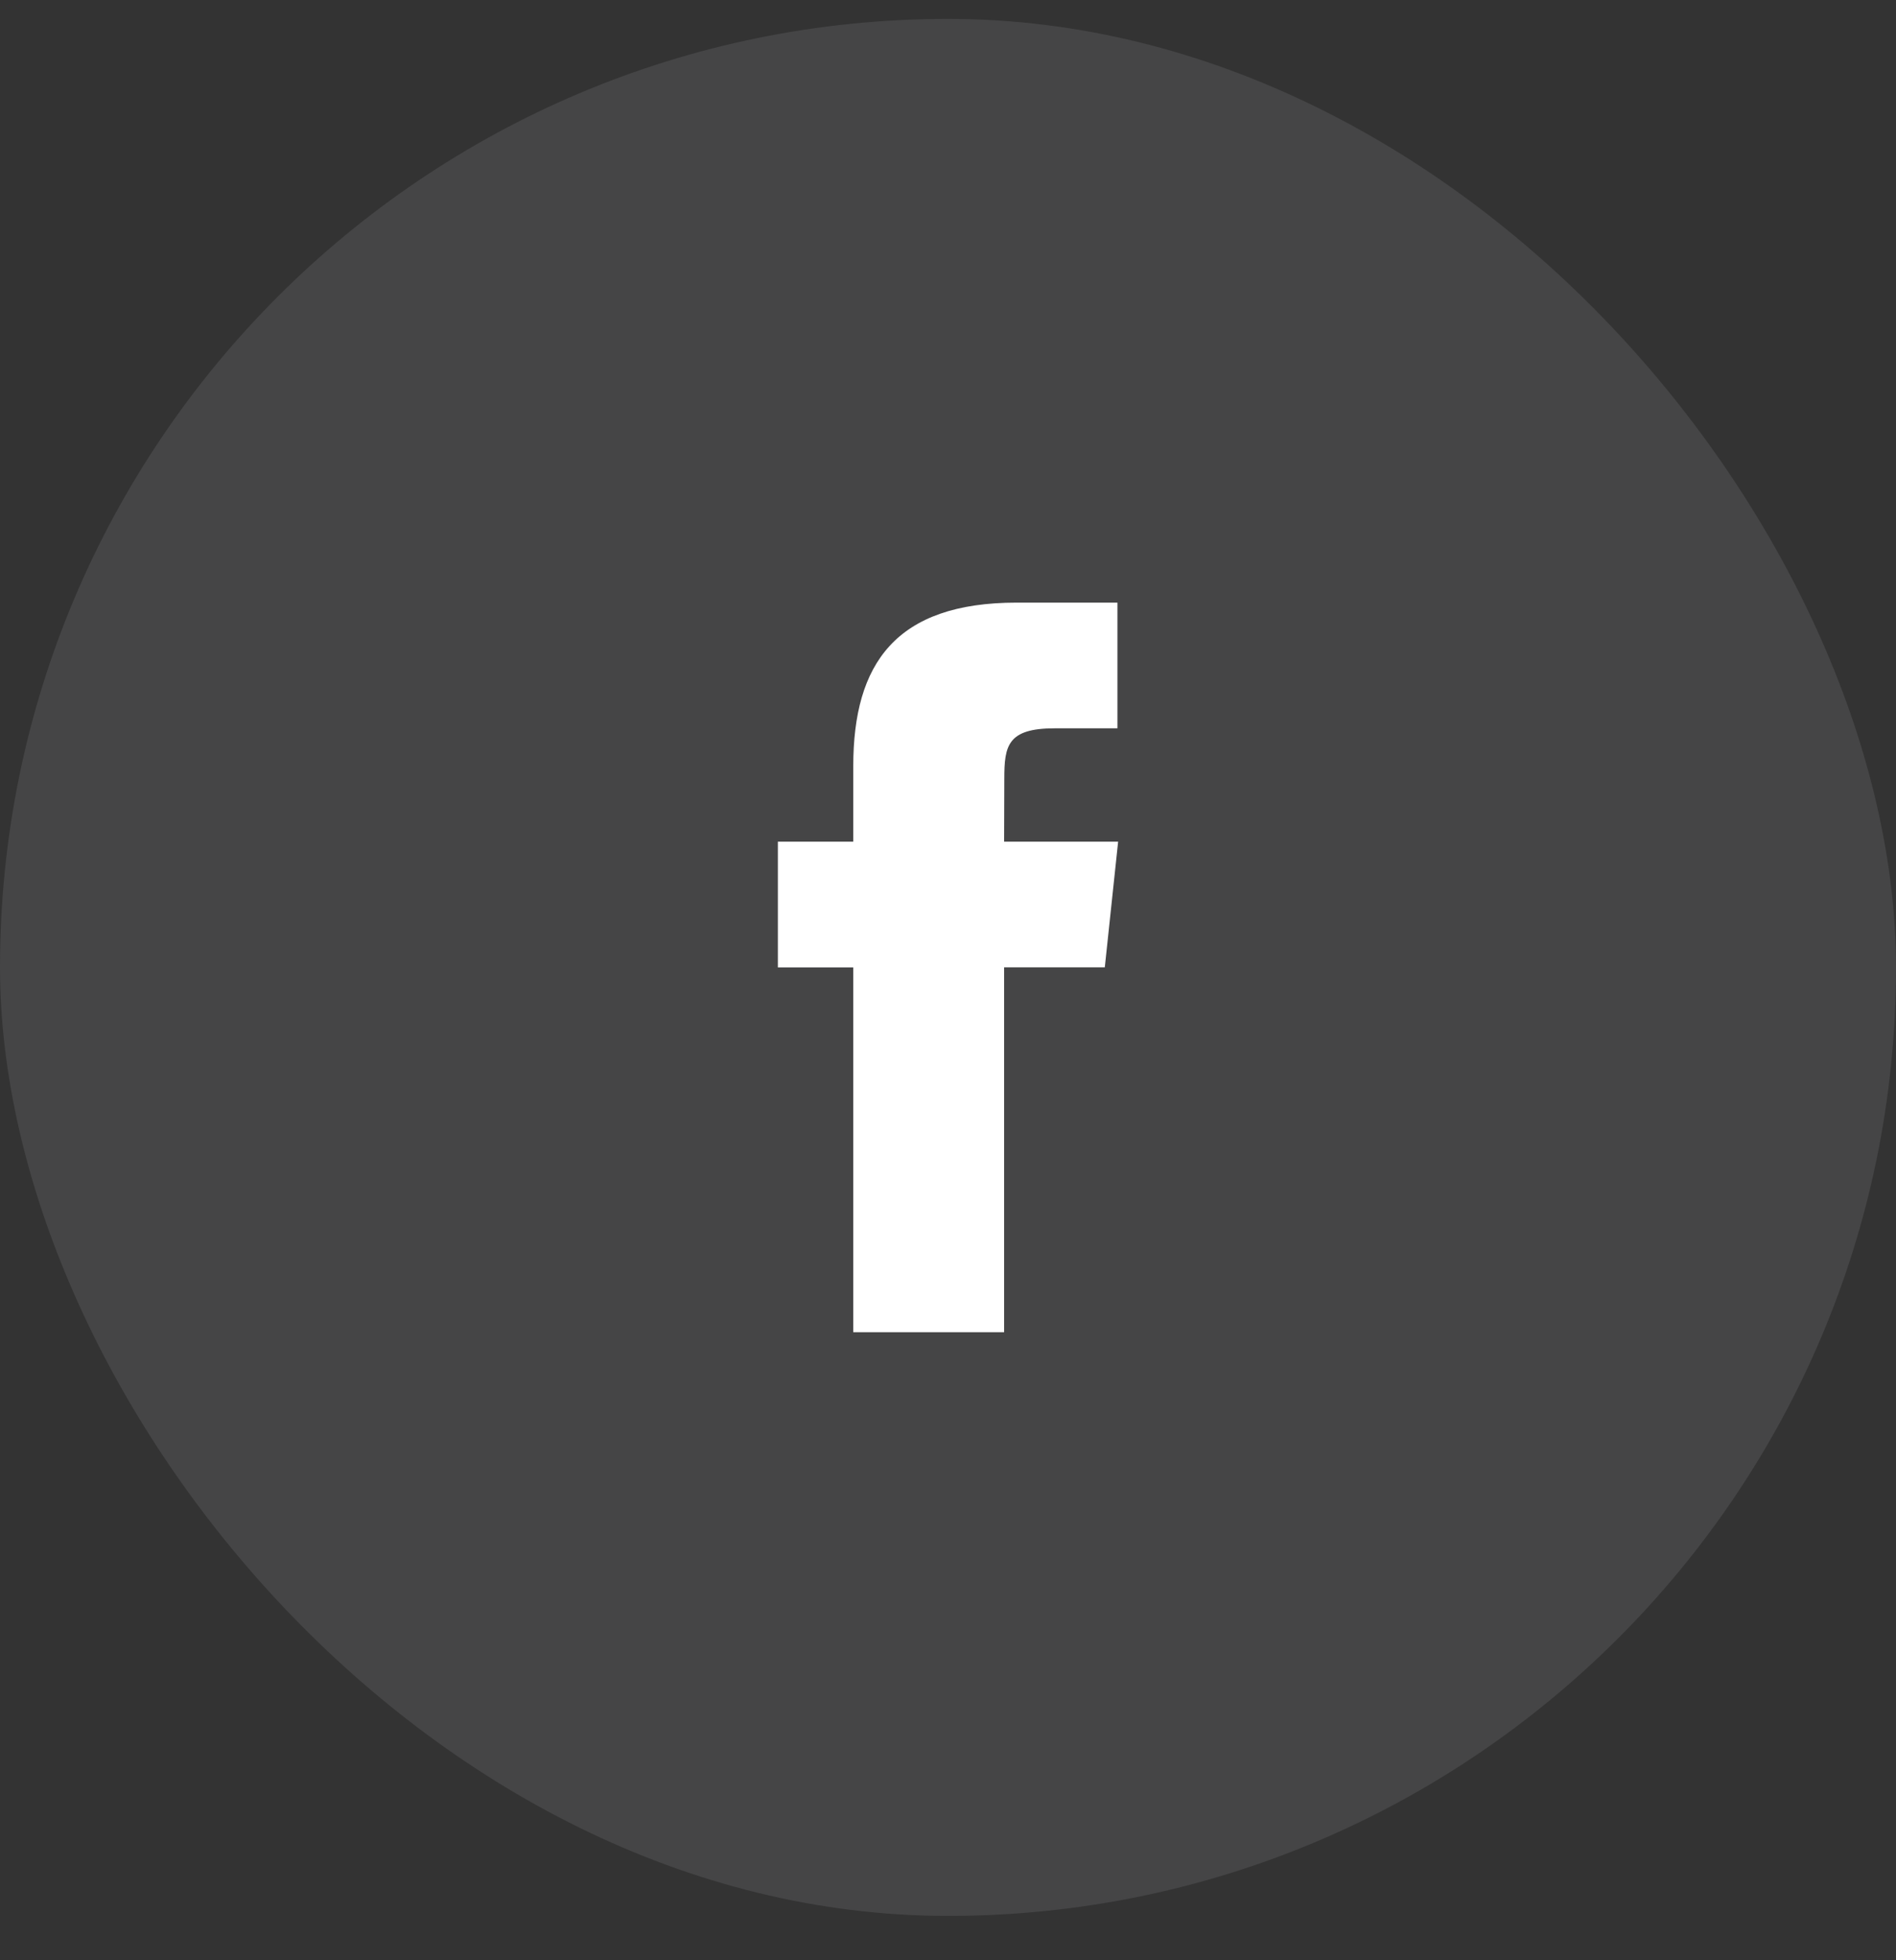
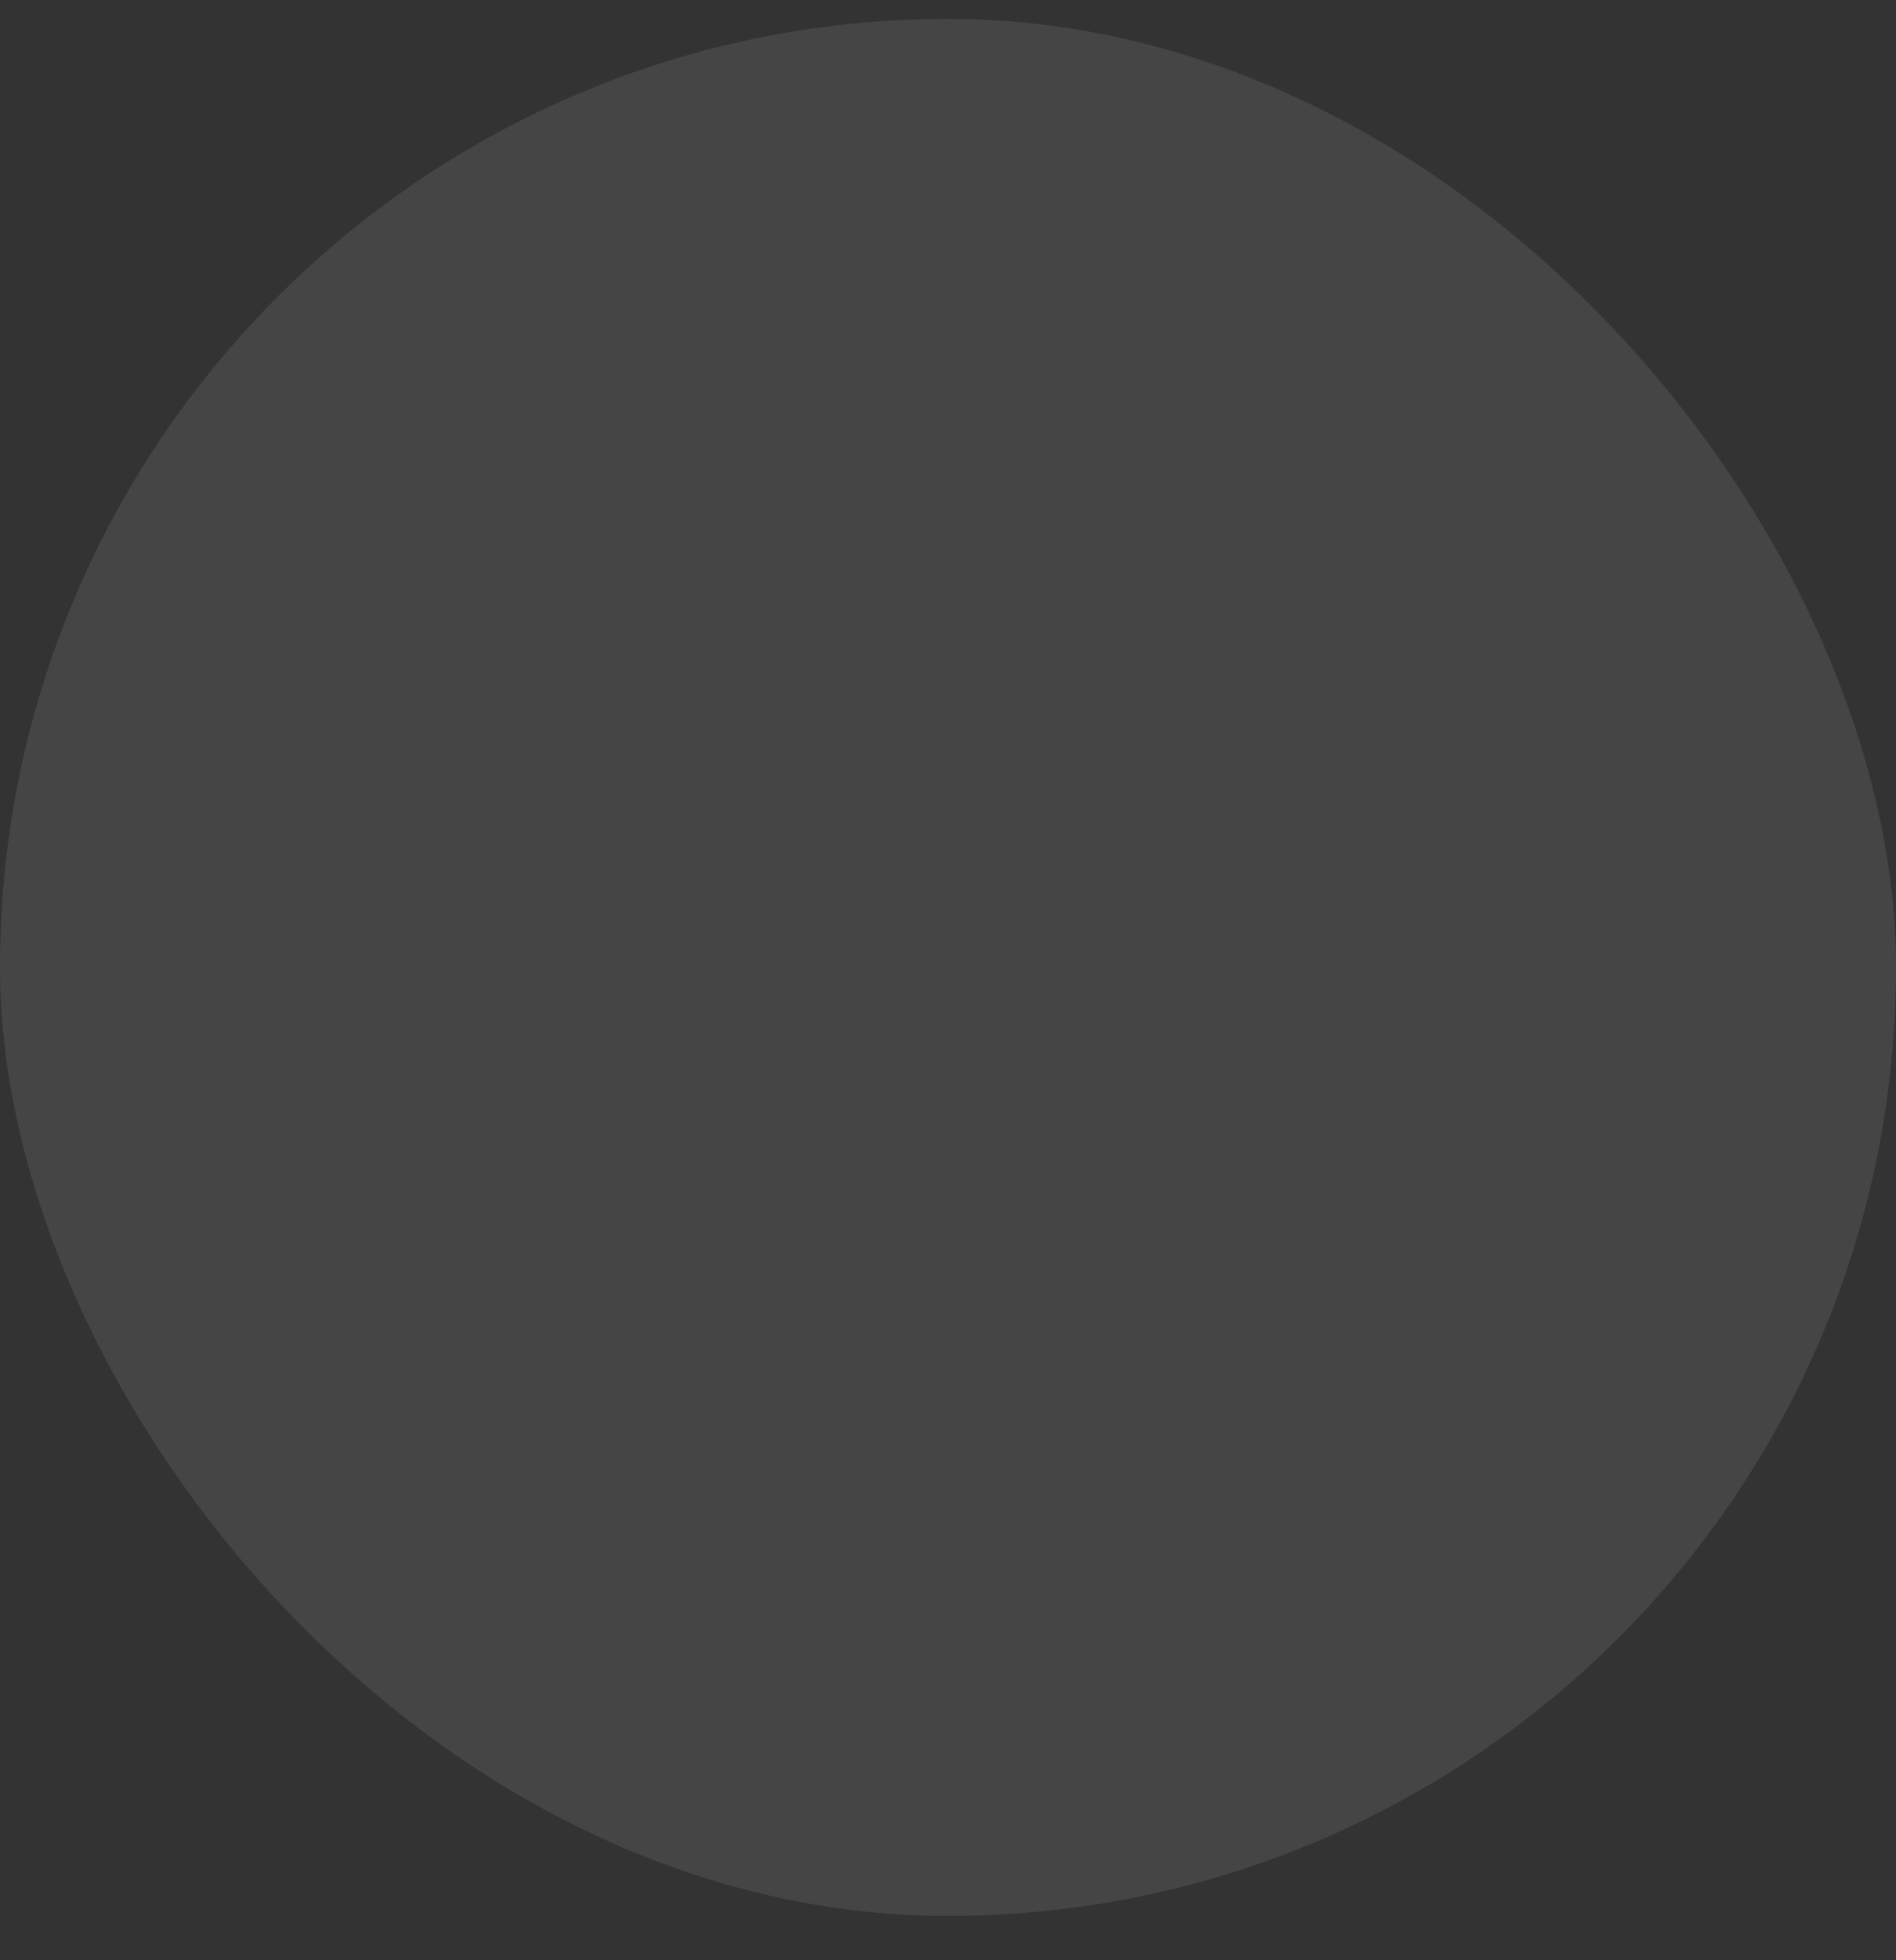
<svg xmlns="http://www.w3.org/2000/svg" width="30" height="31" viewBox="0 0 30 31" fill="none">
  <rect x="0" y="0" width="30" height="31" fill="#333333" stroke="none" />
  <rect opacity="0.1" y="0.299" width="30" height="30" rx="15" fill="#E8EDF2" />
-   <path fill-rule="evenodd" clip-rule="evenodd" d="M13.501 21.068V15.299H12.308V13.31H13.501V12.116C13.501 10.494 14.174 9.53 16.088 9.53H17.681V11.518H16.685C15.94 11.518 15.891 11.796 15.891 12.315L15.888 13.31H17.692L17.481 15.298H15.888V21.068H13.501Z" fill="white" />
</svg>